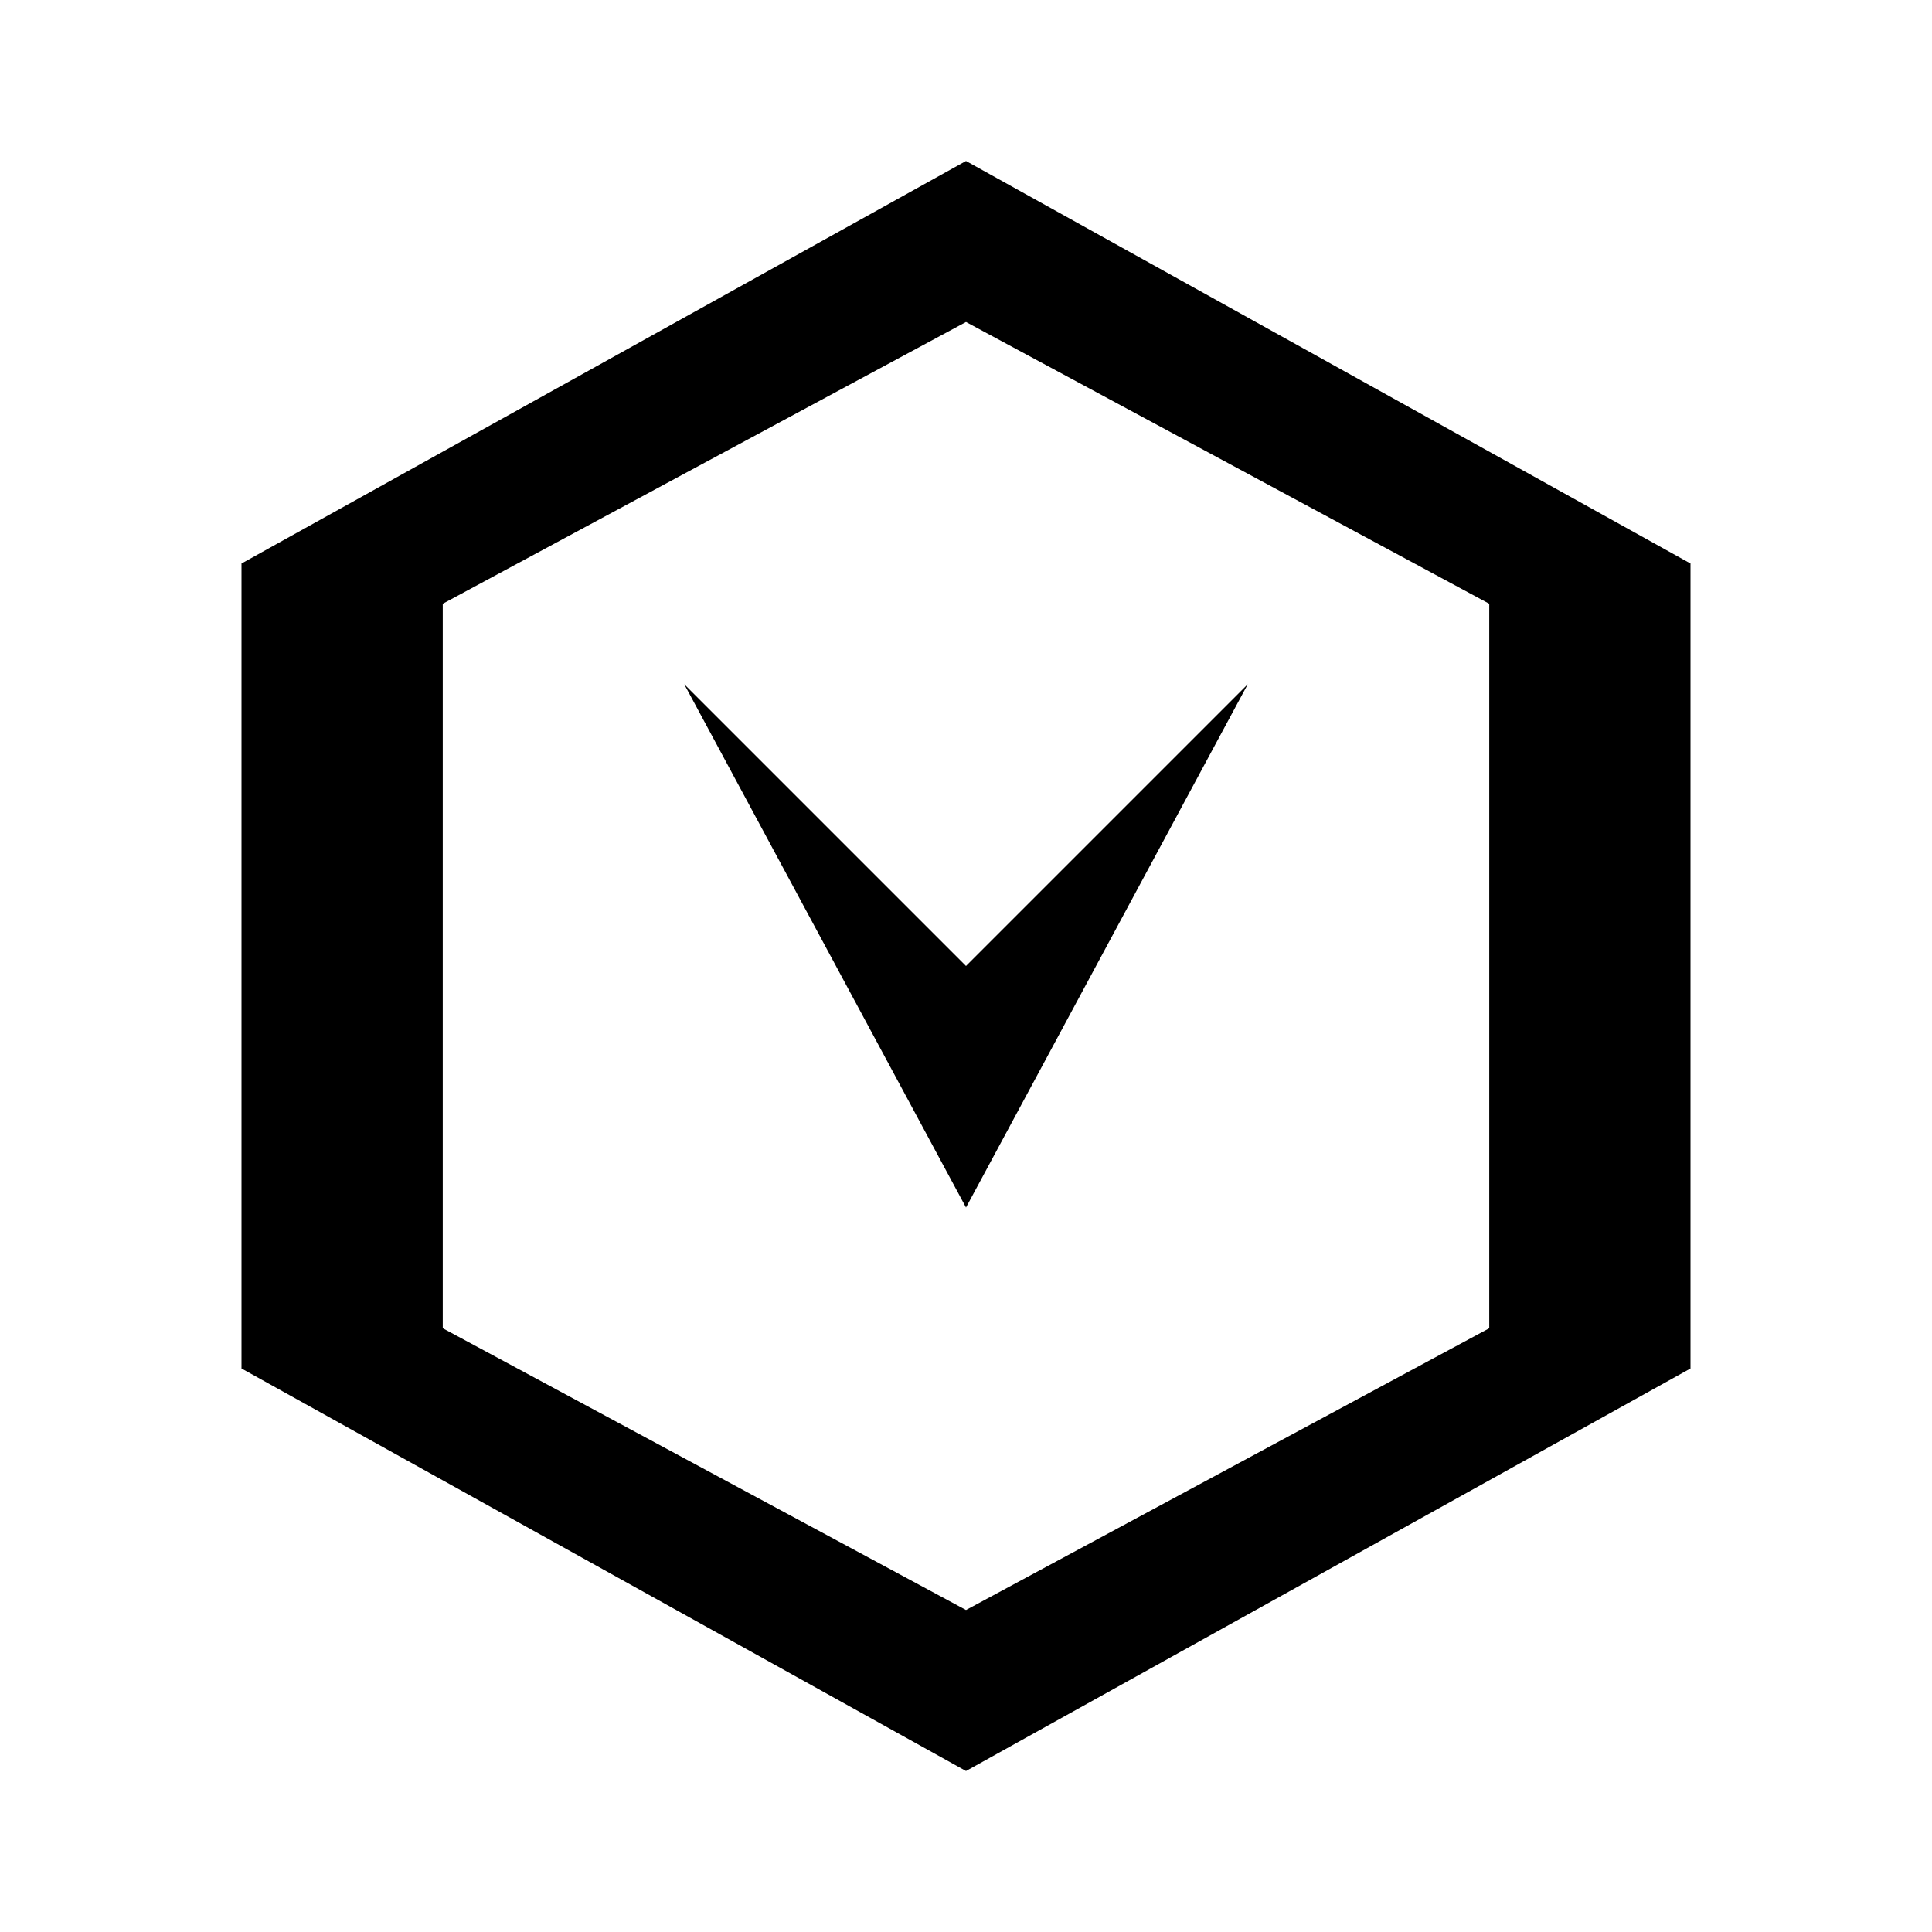
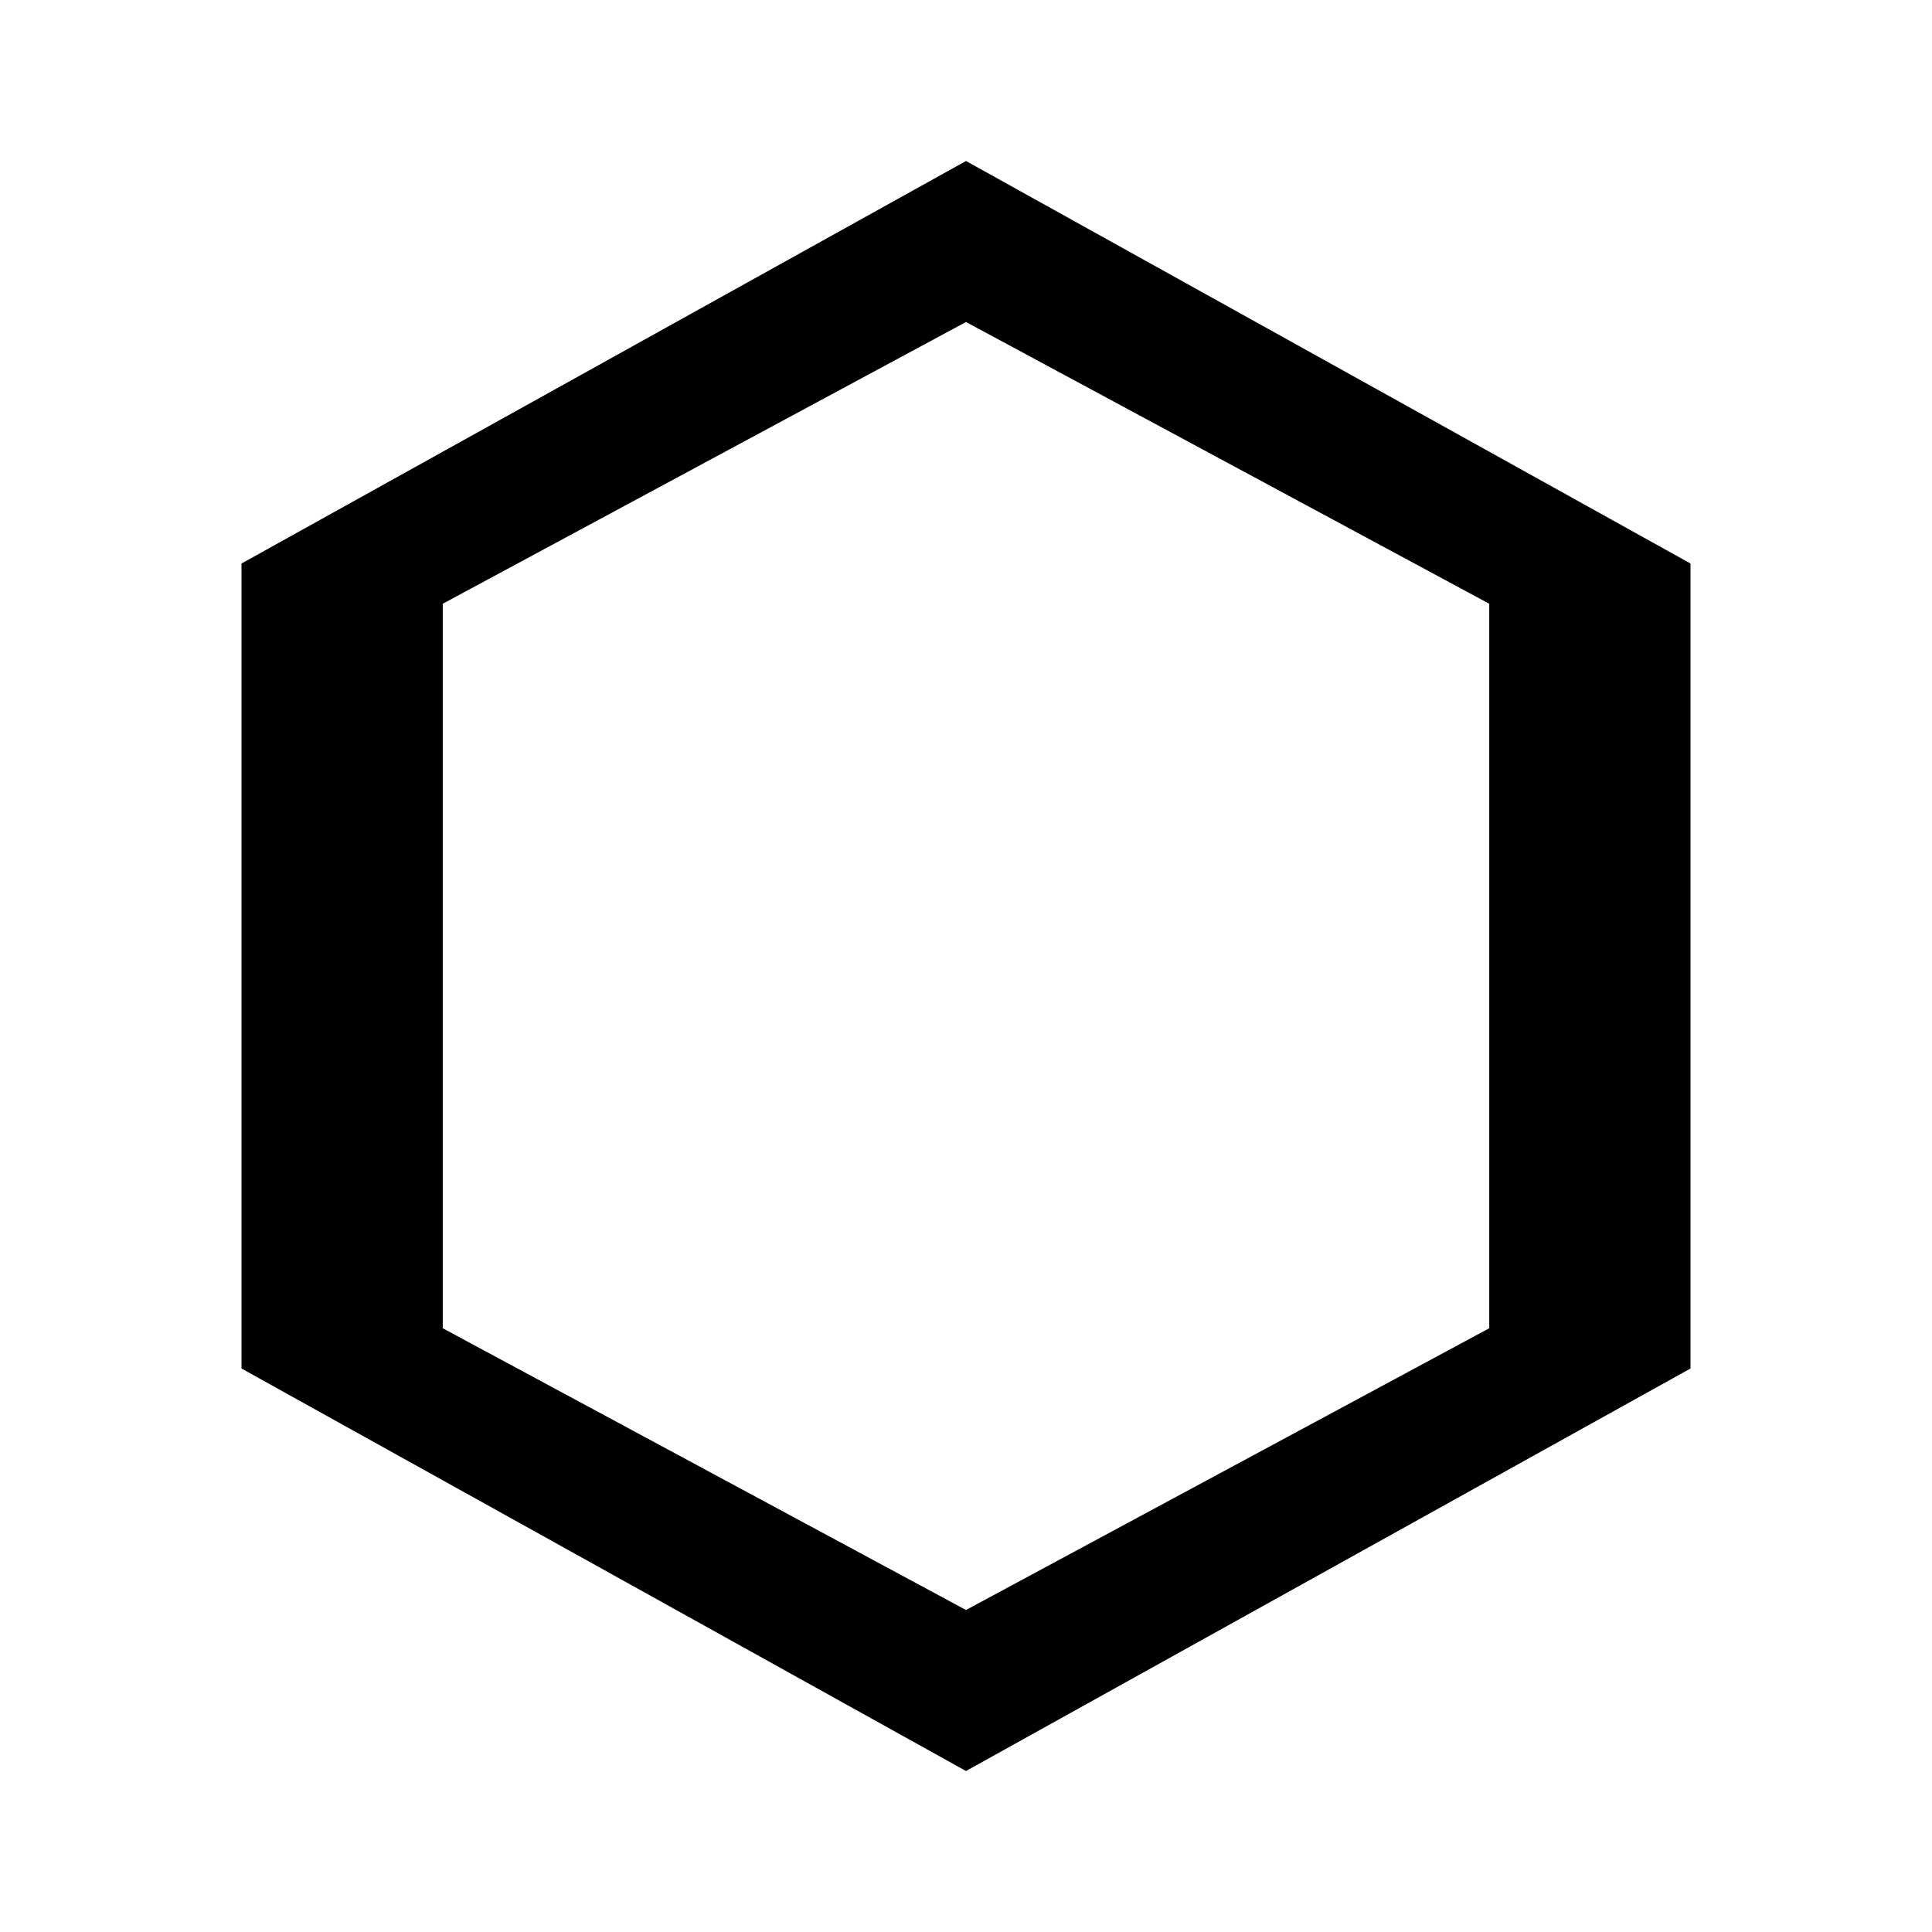
<svg xmlns="http://www.w3.org/2000/svg" width="24" height="24" viewBox="0 0 24 24" fill="none">
  <path fill-rule="evenodd" clip-rule="evenodd" d="M12 2L3 7V17L12 22L21 17V7L12 2ZM12 4L18.5 7.5V16.5L12 20L5.5 16.5V7.5L12 4Z" fill="currentColor" />
-   <path fill-rule="evenodd" clip-rule="evenodd" d="M8.5 8.5L12 12L15.5 8.5L12 15L8.5 8.5Z" fill="currentColor" />
</svg>